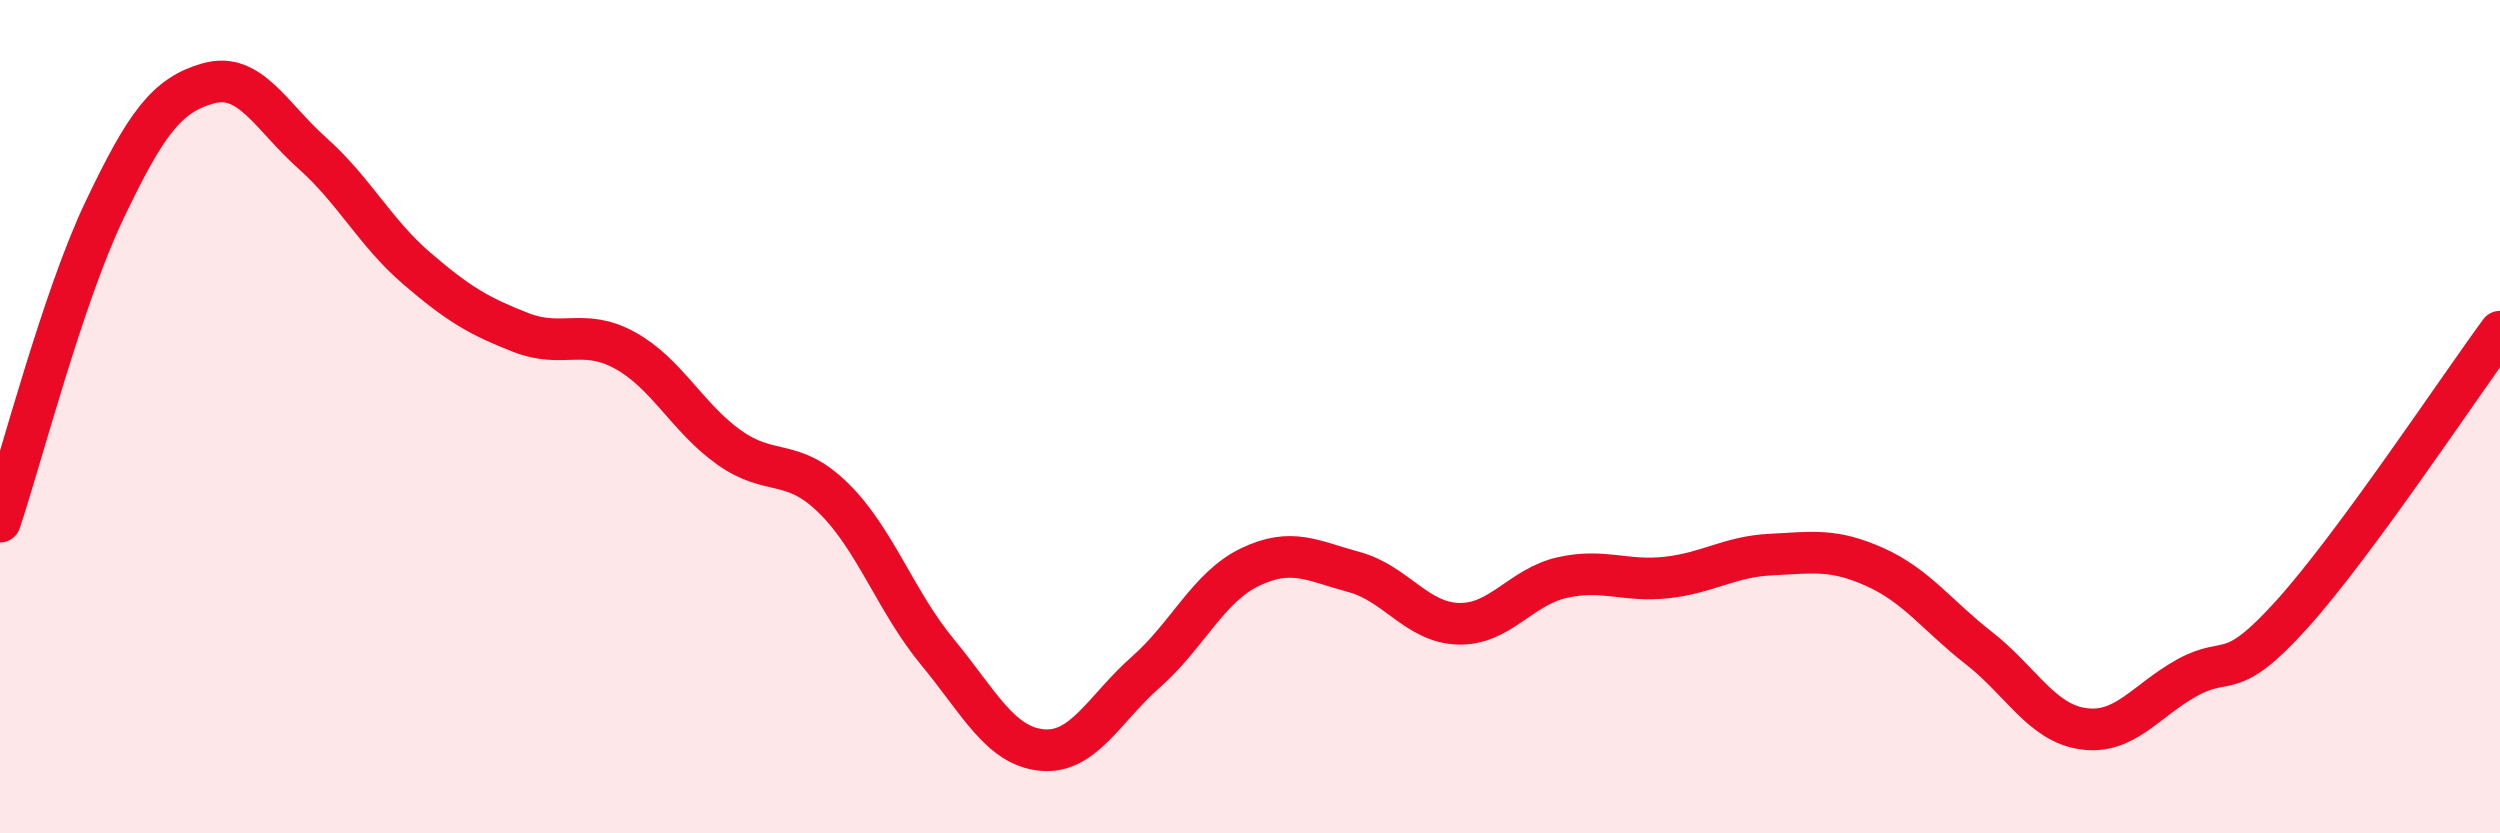
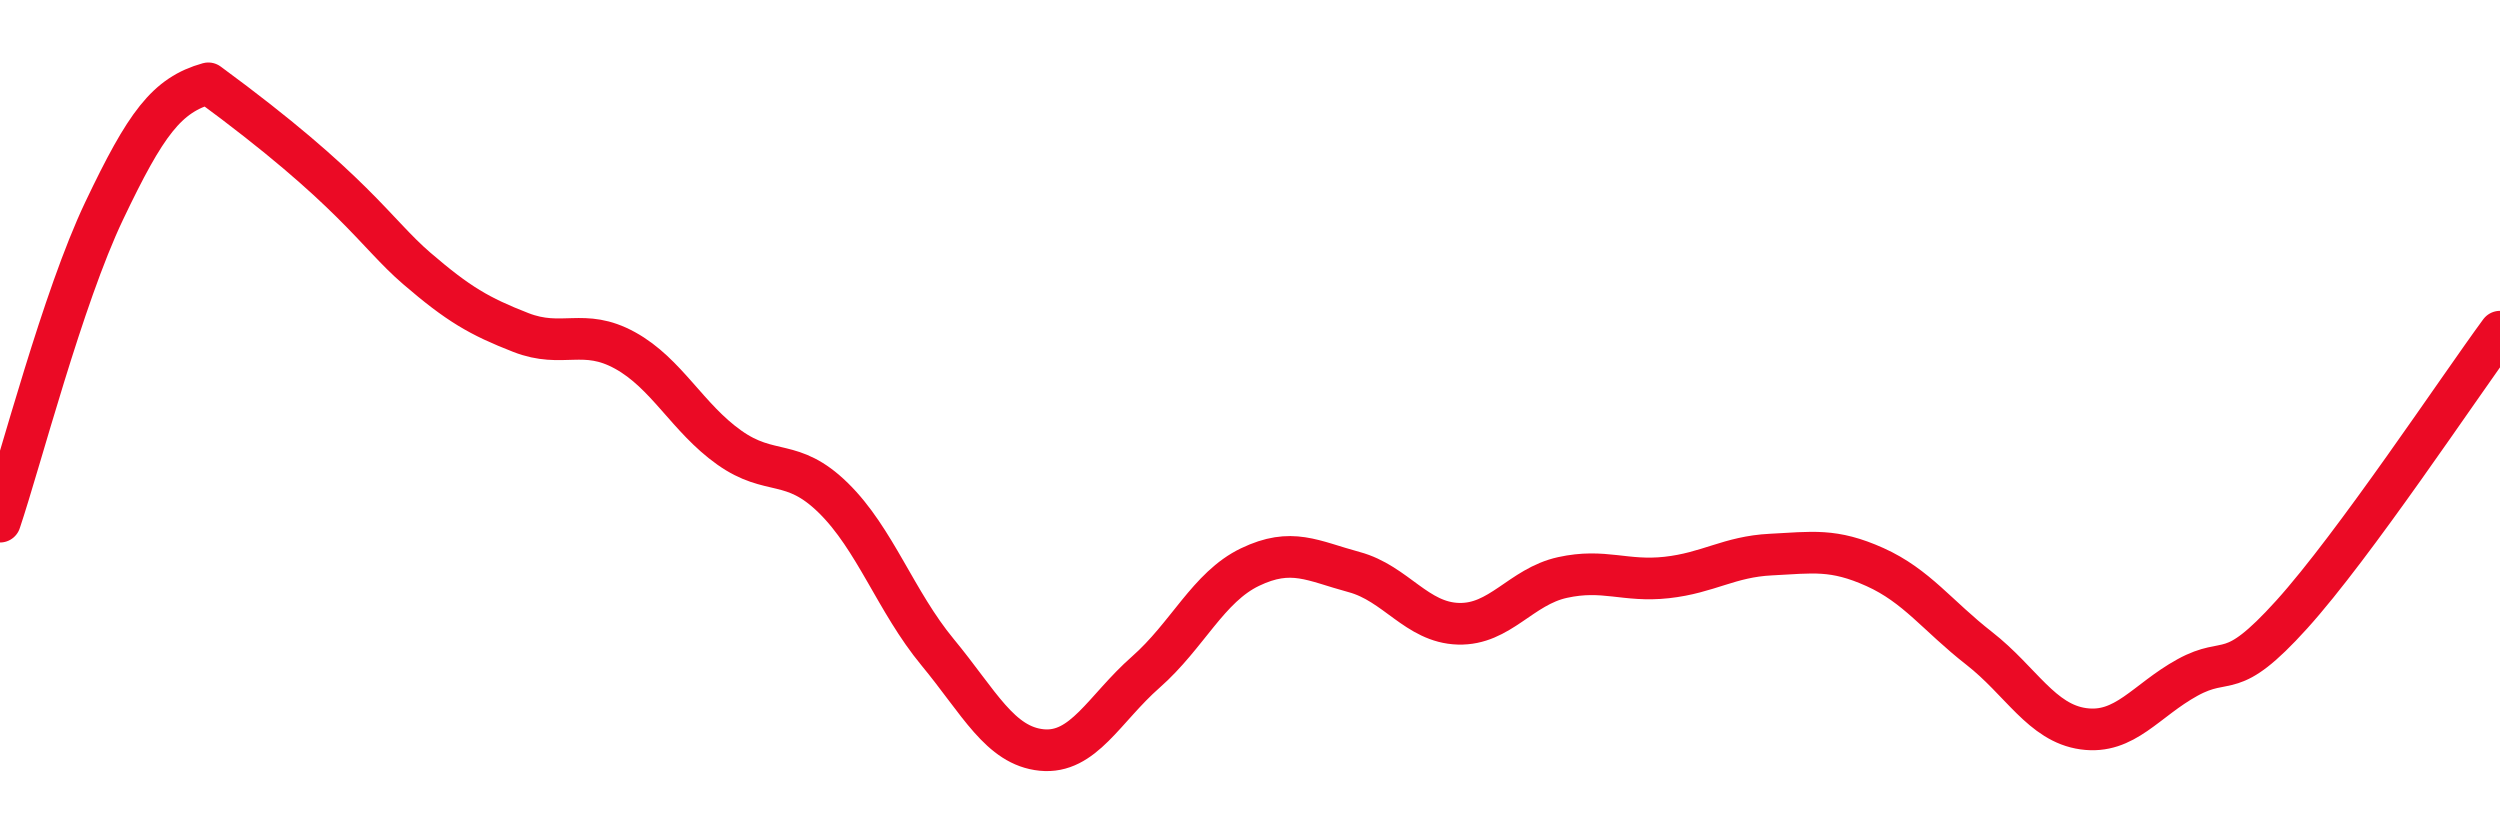
<svg xmlns="http://www.w3.org/2000/svg" width="60" height="20" viewBox="0 0 60 20">
-   <path d="M 0,12.52 C 0.5,11.03 1.5,7.16 2.5,5.06 C 3.5,2.96 4,2.28 5,2 C 6,1.72 6.5,2.79 7.5,3.68 C 8.5,4.57 9,5.58 10,6.44 C 11,7.3 11.5,7.59 12.5,7.98 C 13.5,8.37 14,7.86 15,8.41 C 16,8.96 16.5,10.03 17.5,10.74 C 18.5,11.45 19,10.97 20,11.95 C 21,12.93 21.5,14.44 22.5,15.65 C 23.5,16.86 24,17.9 25,18 C 26,18.1 26.5,17.01 27.5,16.13 C 28.5,15.25 29,14.09 30,13.61 C 31,13.13 31.5,13.46 32.5,13.73 C 33.5,14 34,14.94 35,14.97 C 36,15 36.5,14.08 37.5,13.86 C 38.5,13.64 39,13.97 40,13.86 C 41,13.75 41.5,13.36 42.5,13.31 C 43.5,13.26 44,13.16 45,13.61 C 46,14.06 46.5,14.78 47.5,15.56 C 48.5,16.34 49,17.35 50,17.49 C 51,17.63 51.5,16.81 52.5,16.26 C 53.5,15.71 53.5,16.41 55,14.75 C 56.5,13.09 59,9.32 60,7.96L60 20L0 20Z" fill="#EB0A25" opacity="0.1" stroke-linecap="round" stroke-linejoin="round" />
-   <path d="M 0,12.52 C 0.5,11.03 1.5,7.16 2.5,5.06 C 3.5,2.96 4,2.28 5,2 C 6,1.72 6.5,2.79 7.5,3.68 C 8.5,4.57 9,5.58 10,6.44 C 11,7.3 11.5,7.59 12.5,7.98 C 13.5,8.37 14,7.86 15,8.41 C 16,8.96 16.5,10.03 17.5,10.74 C 18.5,11.45 19,10.97 20,11.95 C 21,12.93 21.5,14.44 22.5,15.65 C 23.5,16.86 24,17.9 25,18 C 26,18.1 26.5,17.01 27.5,16.13 C 28.5,15.25 29,14.09 30,13.61 C 31,13.13 31.5,13.46 32.5,13.73 C 33.5,14 34,14.94 35,14.97 C 36,15 36.5,14.08 37.5,13.86 C 38.5,13.64 39,13.97 40,13.86 C 41,13.75 41.5,13.36 42.5,13.31 C 43.5,13.26 44,13.16 45,13.61 C 46,14.06 46.5,14.78 47.5,15.56 C 48.5,16.34 49,17.35 50,17.49 C 51,17.63 51.5,16.81 52.5,16.26 C 53.5,15.71 53.5,16.41 55,14.75 C 56.5,13.09 59,9.32 60,7.96" stroke="#EB0A25" stroke-width="1" fill="none" stroke-linecap="round" stroke-linejoin="round" />
+   <path d="M 0,12.52 C 0.5,11.03 1.5,7.16 2.5,5.06 C 3.5,2.96 4,2.28 5,2 C 8.5,4.57 9,5.58 10,6.44 C 11,7.3 11.5,7.59 12.5,7.98 C 13.5,8.37 14,7.86 15,8.41 C 16,8.96 16.5,10.03 17.5,10.74 C 18.5,11.45 19,10.97 20,11.95 C 21,12.93 21.5,14.44 22.5,15.65 C 23.5,16.86 24,17.9 25,18 C 26,18.1 26.5,17.01 27.5,16.13 C 28.5,15.25 29,14.09 30,13.61 C 31,13.13 31.5,13.46 32.5,13.73 C 33.5,14 34,14.94 35,14.97 C 36,15 36.5,14.08 37.5,13.86 C 38.5,13.64 39,13.97 40,13.86 C 41,13.75 41.5,13.36 42.5,13.31 C 43.5,13.26 44,13.16 45,13.61 C 46,14.06 46.5,14.78 47.5,15.56 C 48.5,16.34 49,17.35 50,17.49 C 51,17.63 51.5,16.81 52.5,16.26 C 53.5,15.71 53.5,16.41 55,14.75 C 56.5,13.09 59,9.32 60,7.96" stroke="#EB0A25" stroke-width="1" fill="none" stroke-linecap="round" stroke-linejoin="round" />
</svg>